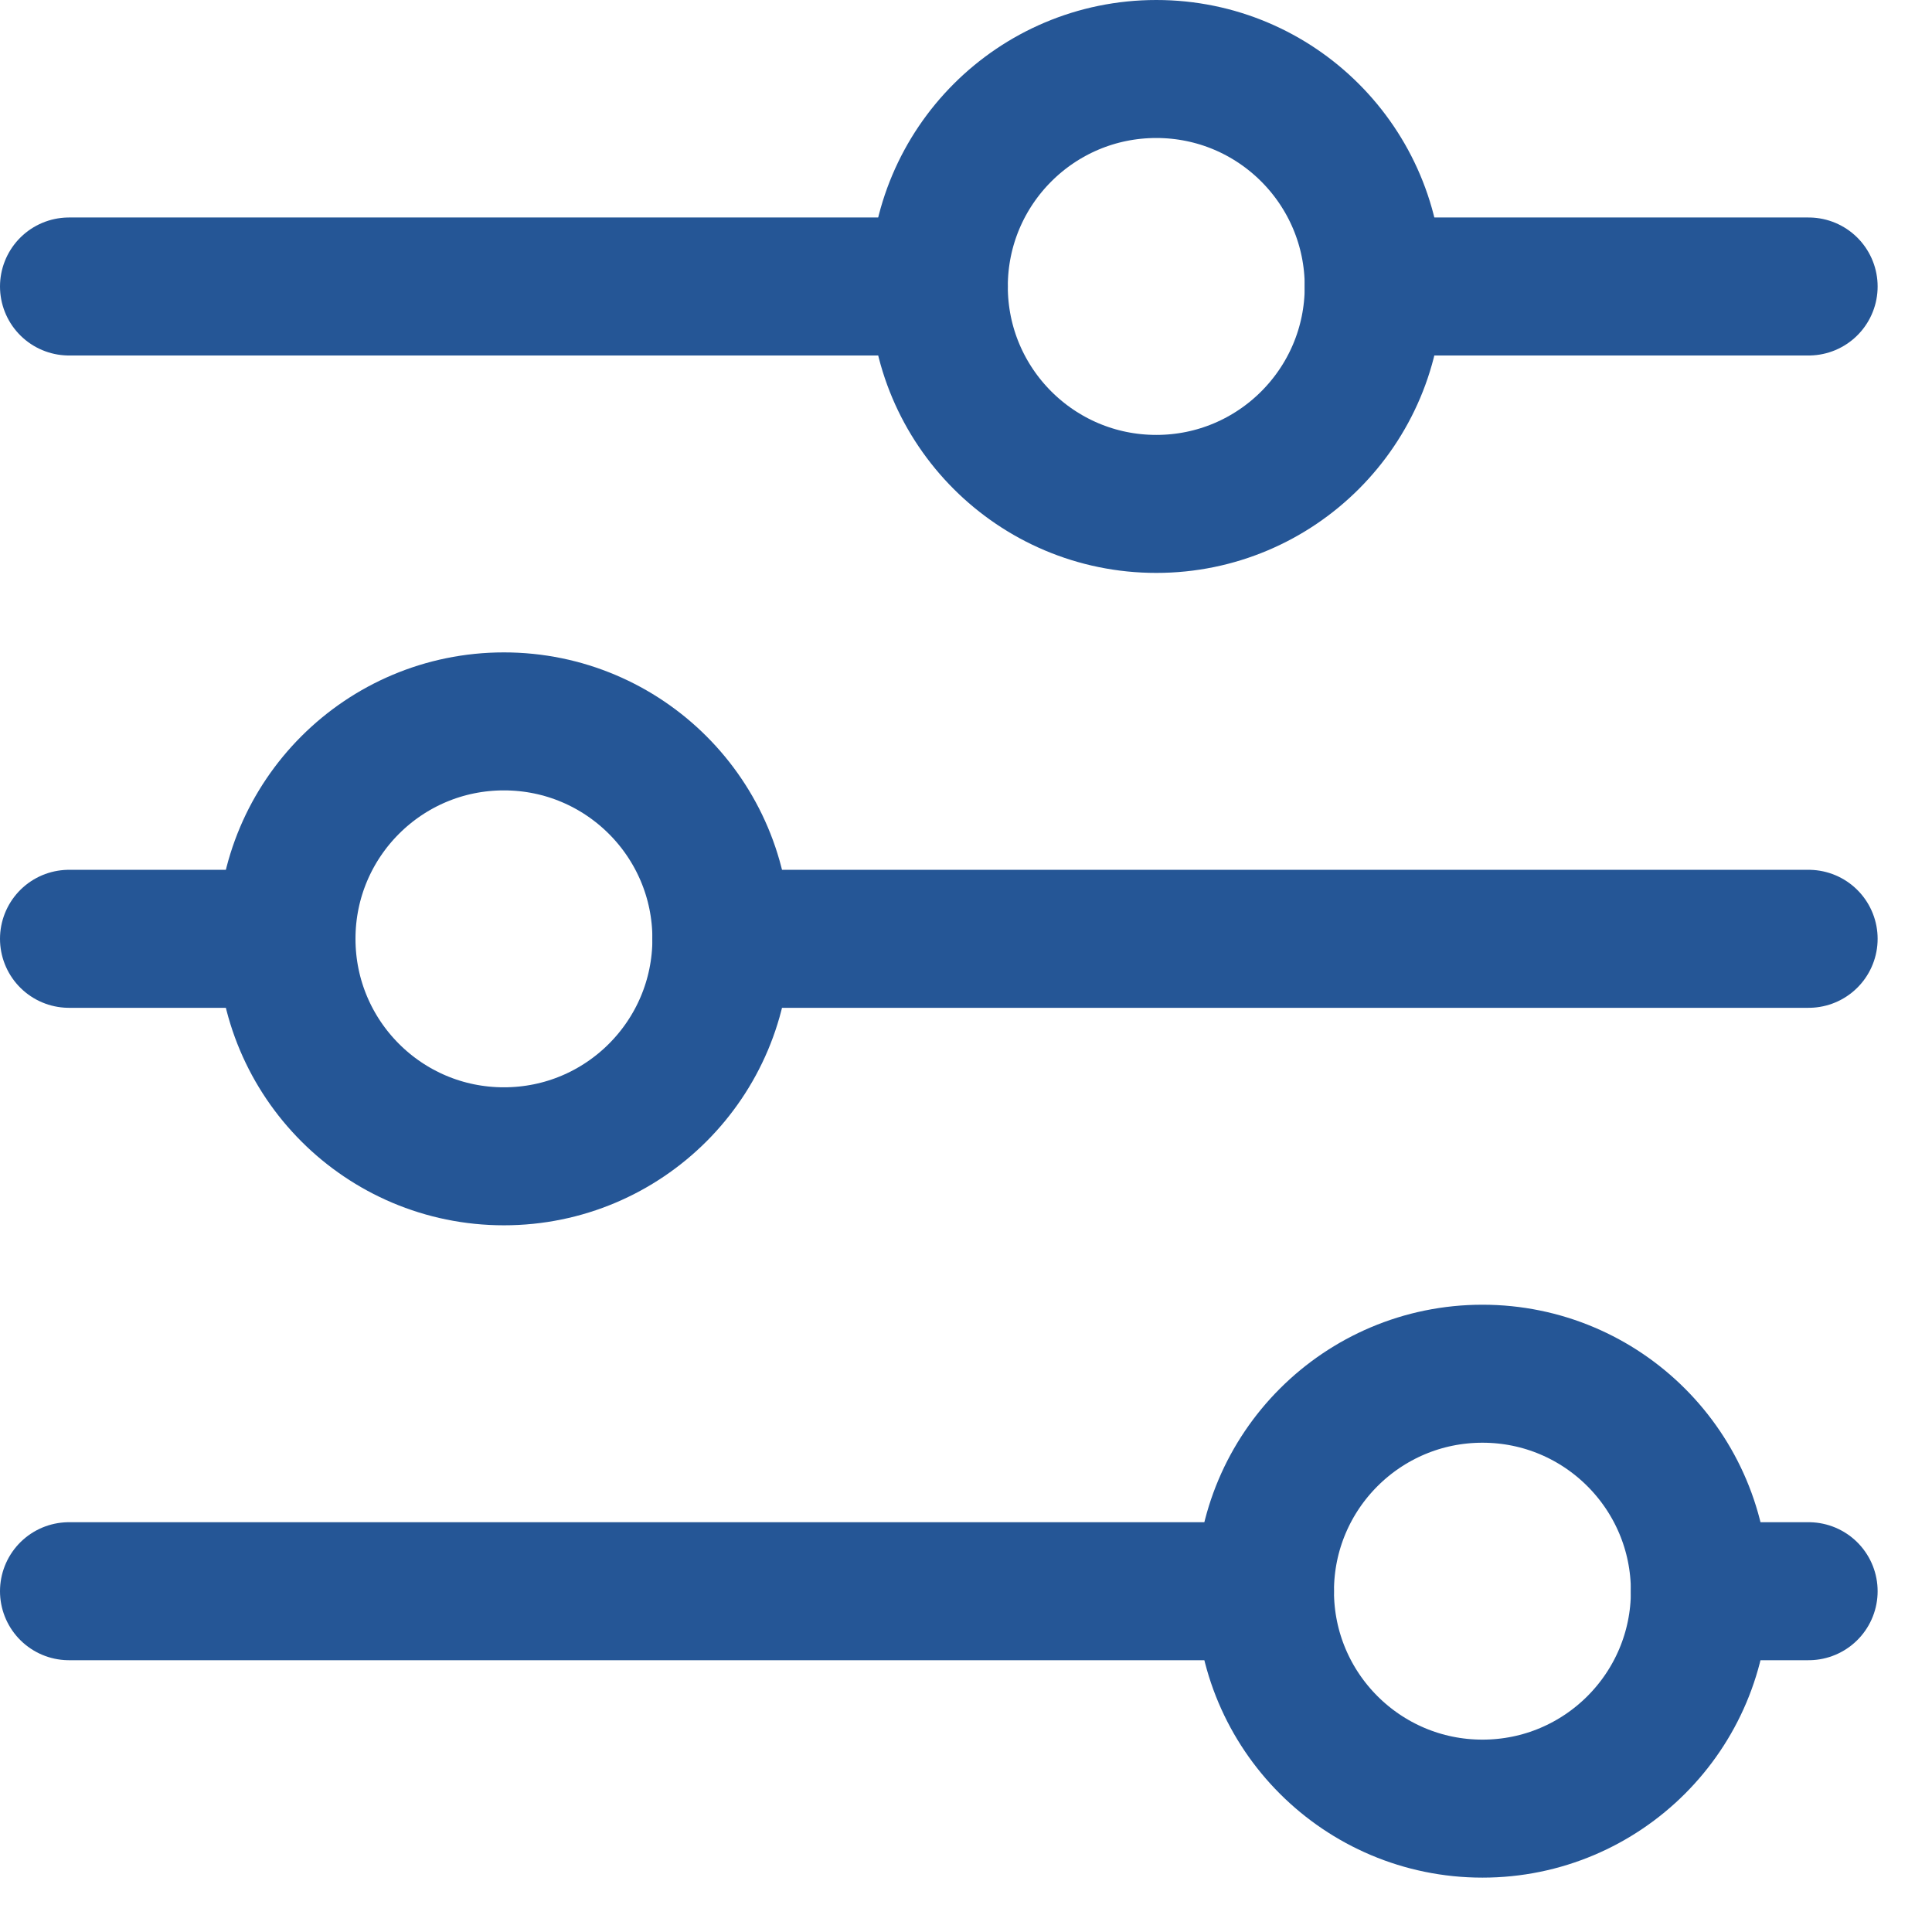
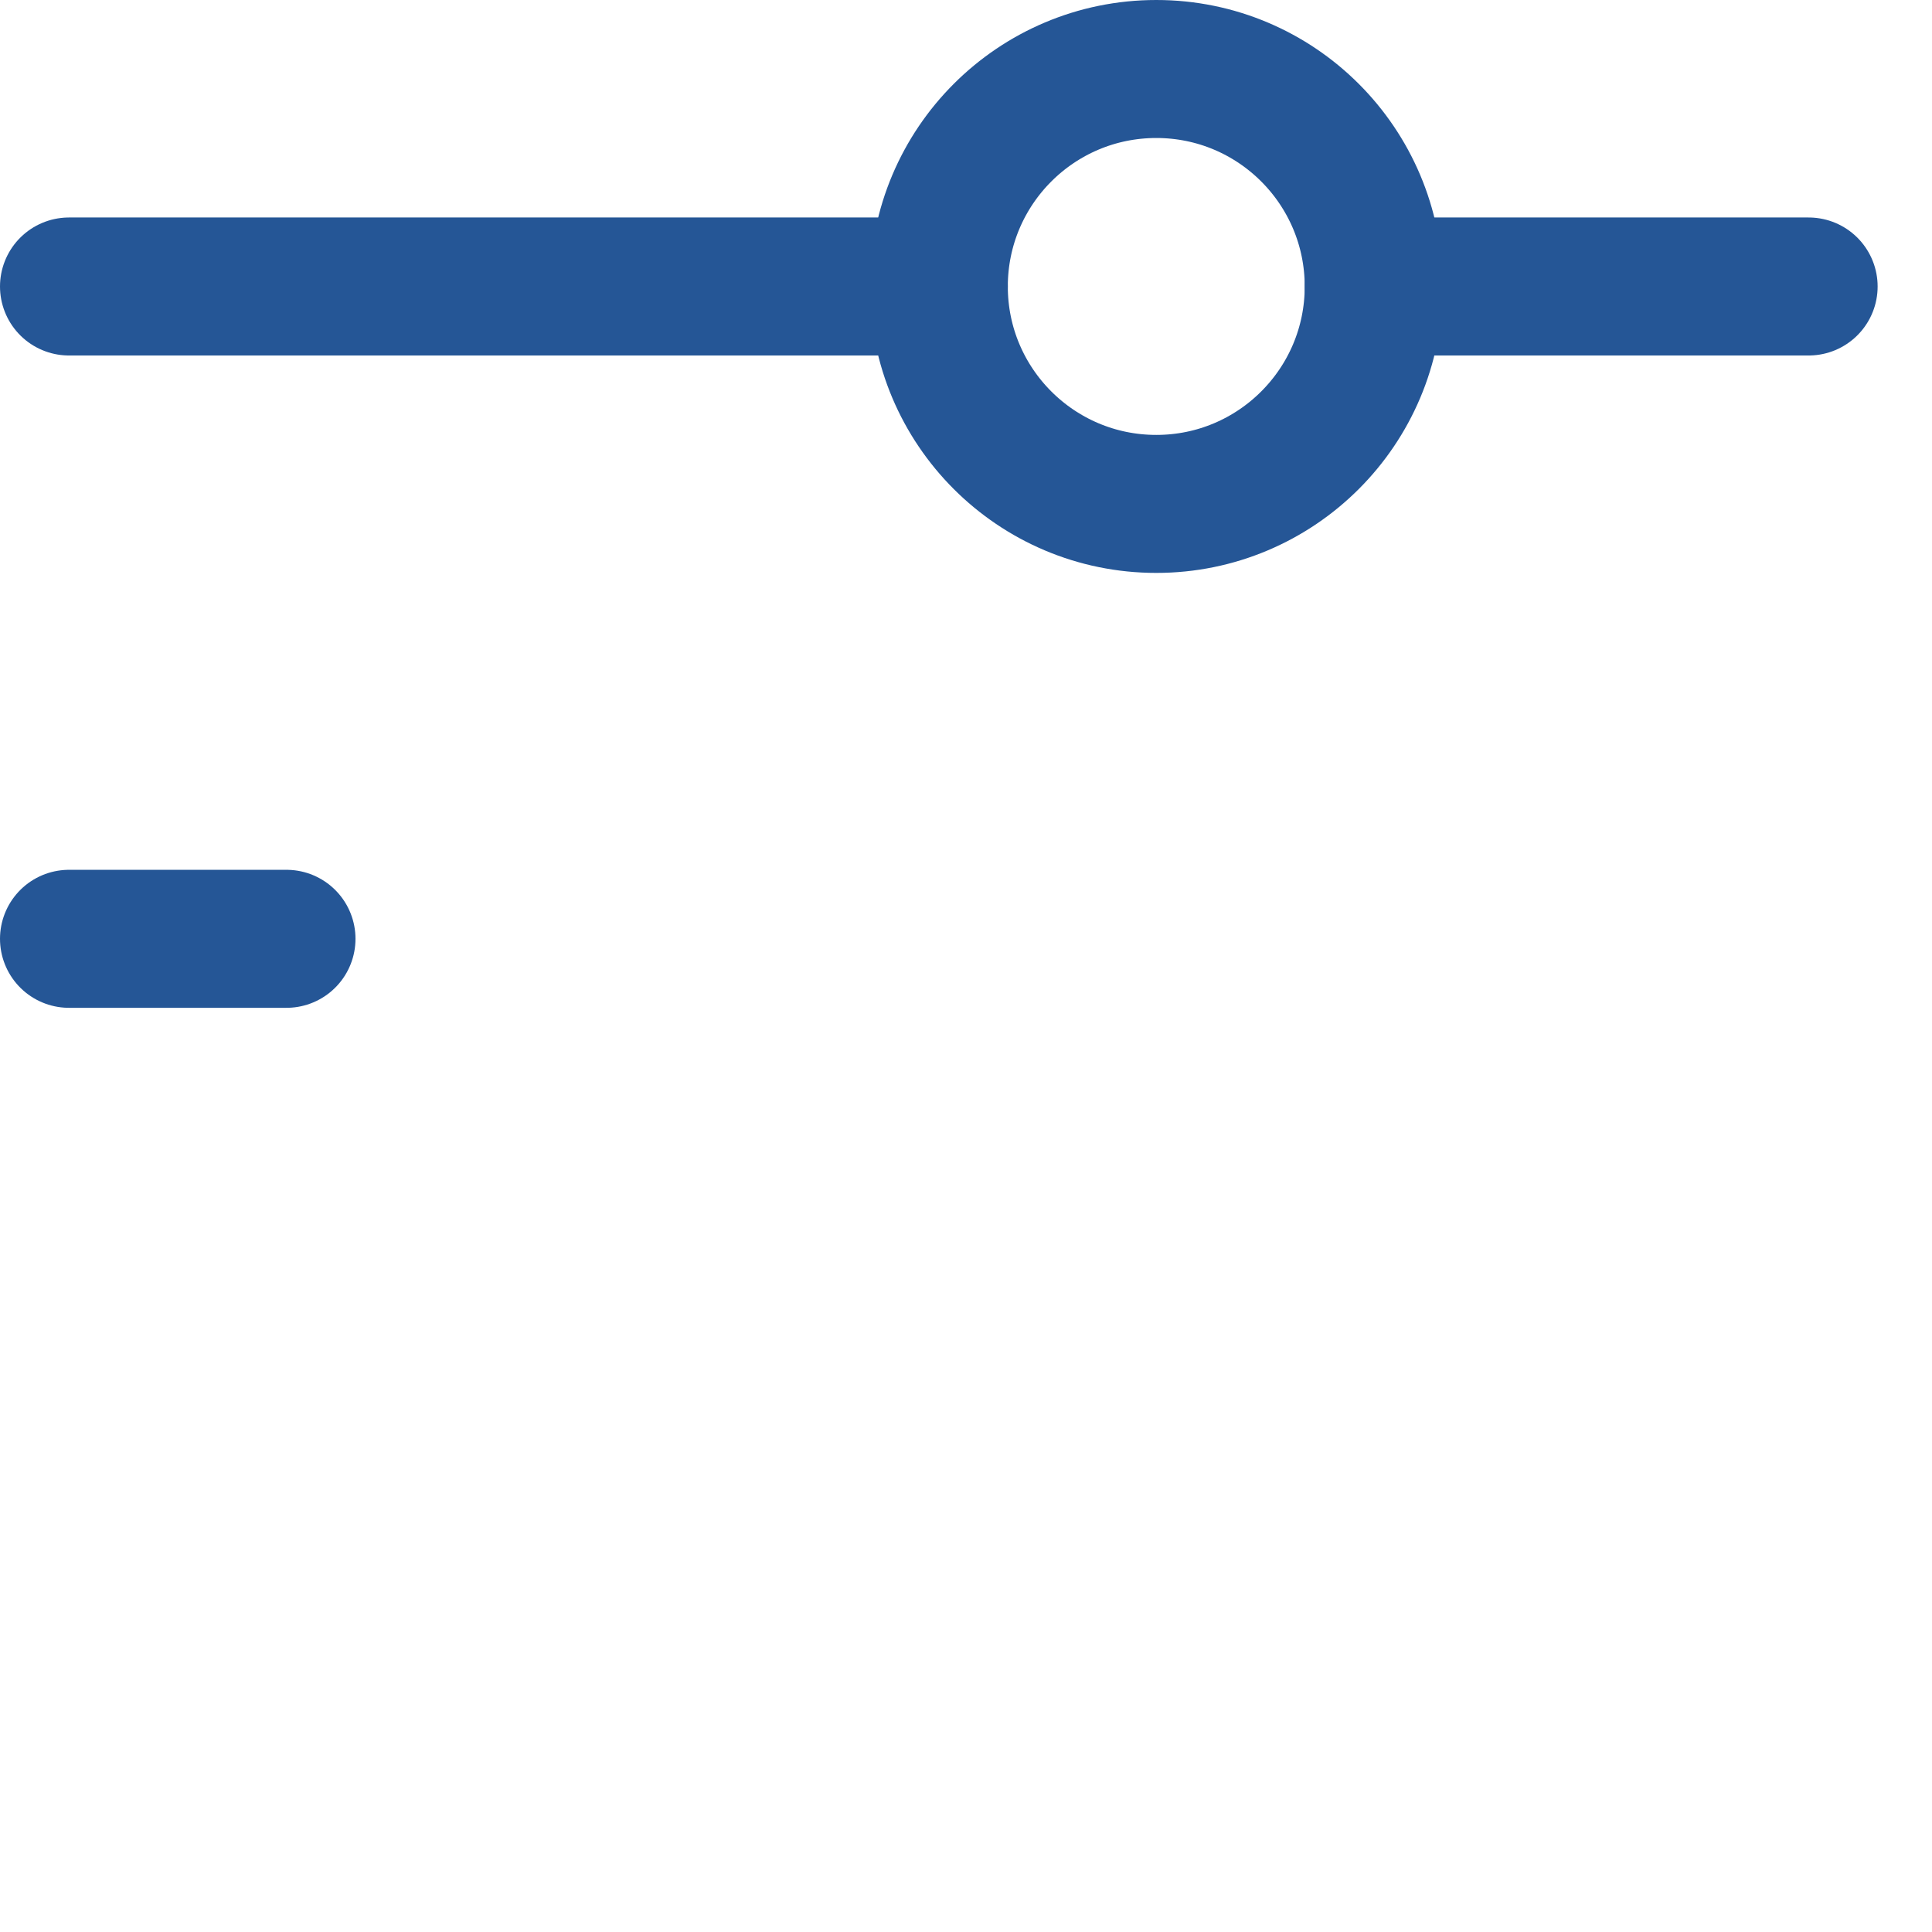
<svg xmlns="http://www.w3.org/2000/svg" width="28px" height="28px" viewBox="0 0 28 28" version="1.1">
  <title>search-settings</title>
  <desc>Created with Sketch.</desc>
  <g id="search-settings" stroke="none" stroke-width="1" fill="none" fill-rule="evenodd" stroke-linecap="round" stroke-linejoin="round">
    <g id="Group" transform="translate(1, 1)" stroke="#255696" stroke-width="2">
      <path d="M12.606,3.152 C12.606,4.892 14.017,6.303 15.758,6.303 C17.498,6.303 18.909,4.892 18.909,3.152 C18.909,1.411 17.498,0 15.758,0 C14.017,0 12.606,1.411 12.606,3.152" id="Path" />
      <line x1="0" y1="3.152" x2="12.606" y2="3.152" id="Path" />
      <line x1="18.909" y1="3.152" x2="25.212" y2="3.152" id="Path" />
-       <path d="M3.152,12.606 C3.152,14.347 4.562,15.758 6.303,15.758 C8.044,15.758 9.455,14.347 9.455,12.606 C9.455,10.866 8.044,9.455 6.303,9.455 C4.562,9.455 3.152,10.866 3.152,12.606" id="Path" />
      <line x1="0" y1="12.606" x2="3.152" y2="12.606" id="Path" />
-       <line x1="9.455" y1="12.606" x2="25.212" y2="12.606" id="Path" />
-       <path d="M17.333,22.061 C17.333,23.801 18.744,25.212 20.485,25.212 C22.225,25.212 23.636,23.801 23.636,22.061 C23.636,20.32 22.225,18.909 20.485,18.909 C18.744,18.909 17.333,20.32 17.333,22.061" id="Path" />
-       <line x1="0" y1="22.061" x2="17.333" y2="22.061" id="Path" />
-       <line x1="23.636" y1="22.061" x2="25.212" y2="22.061" id="Path" />
    </g>
  </g>
</svg>